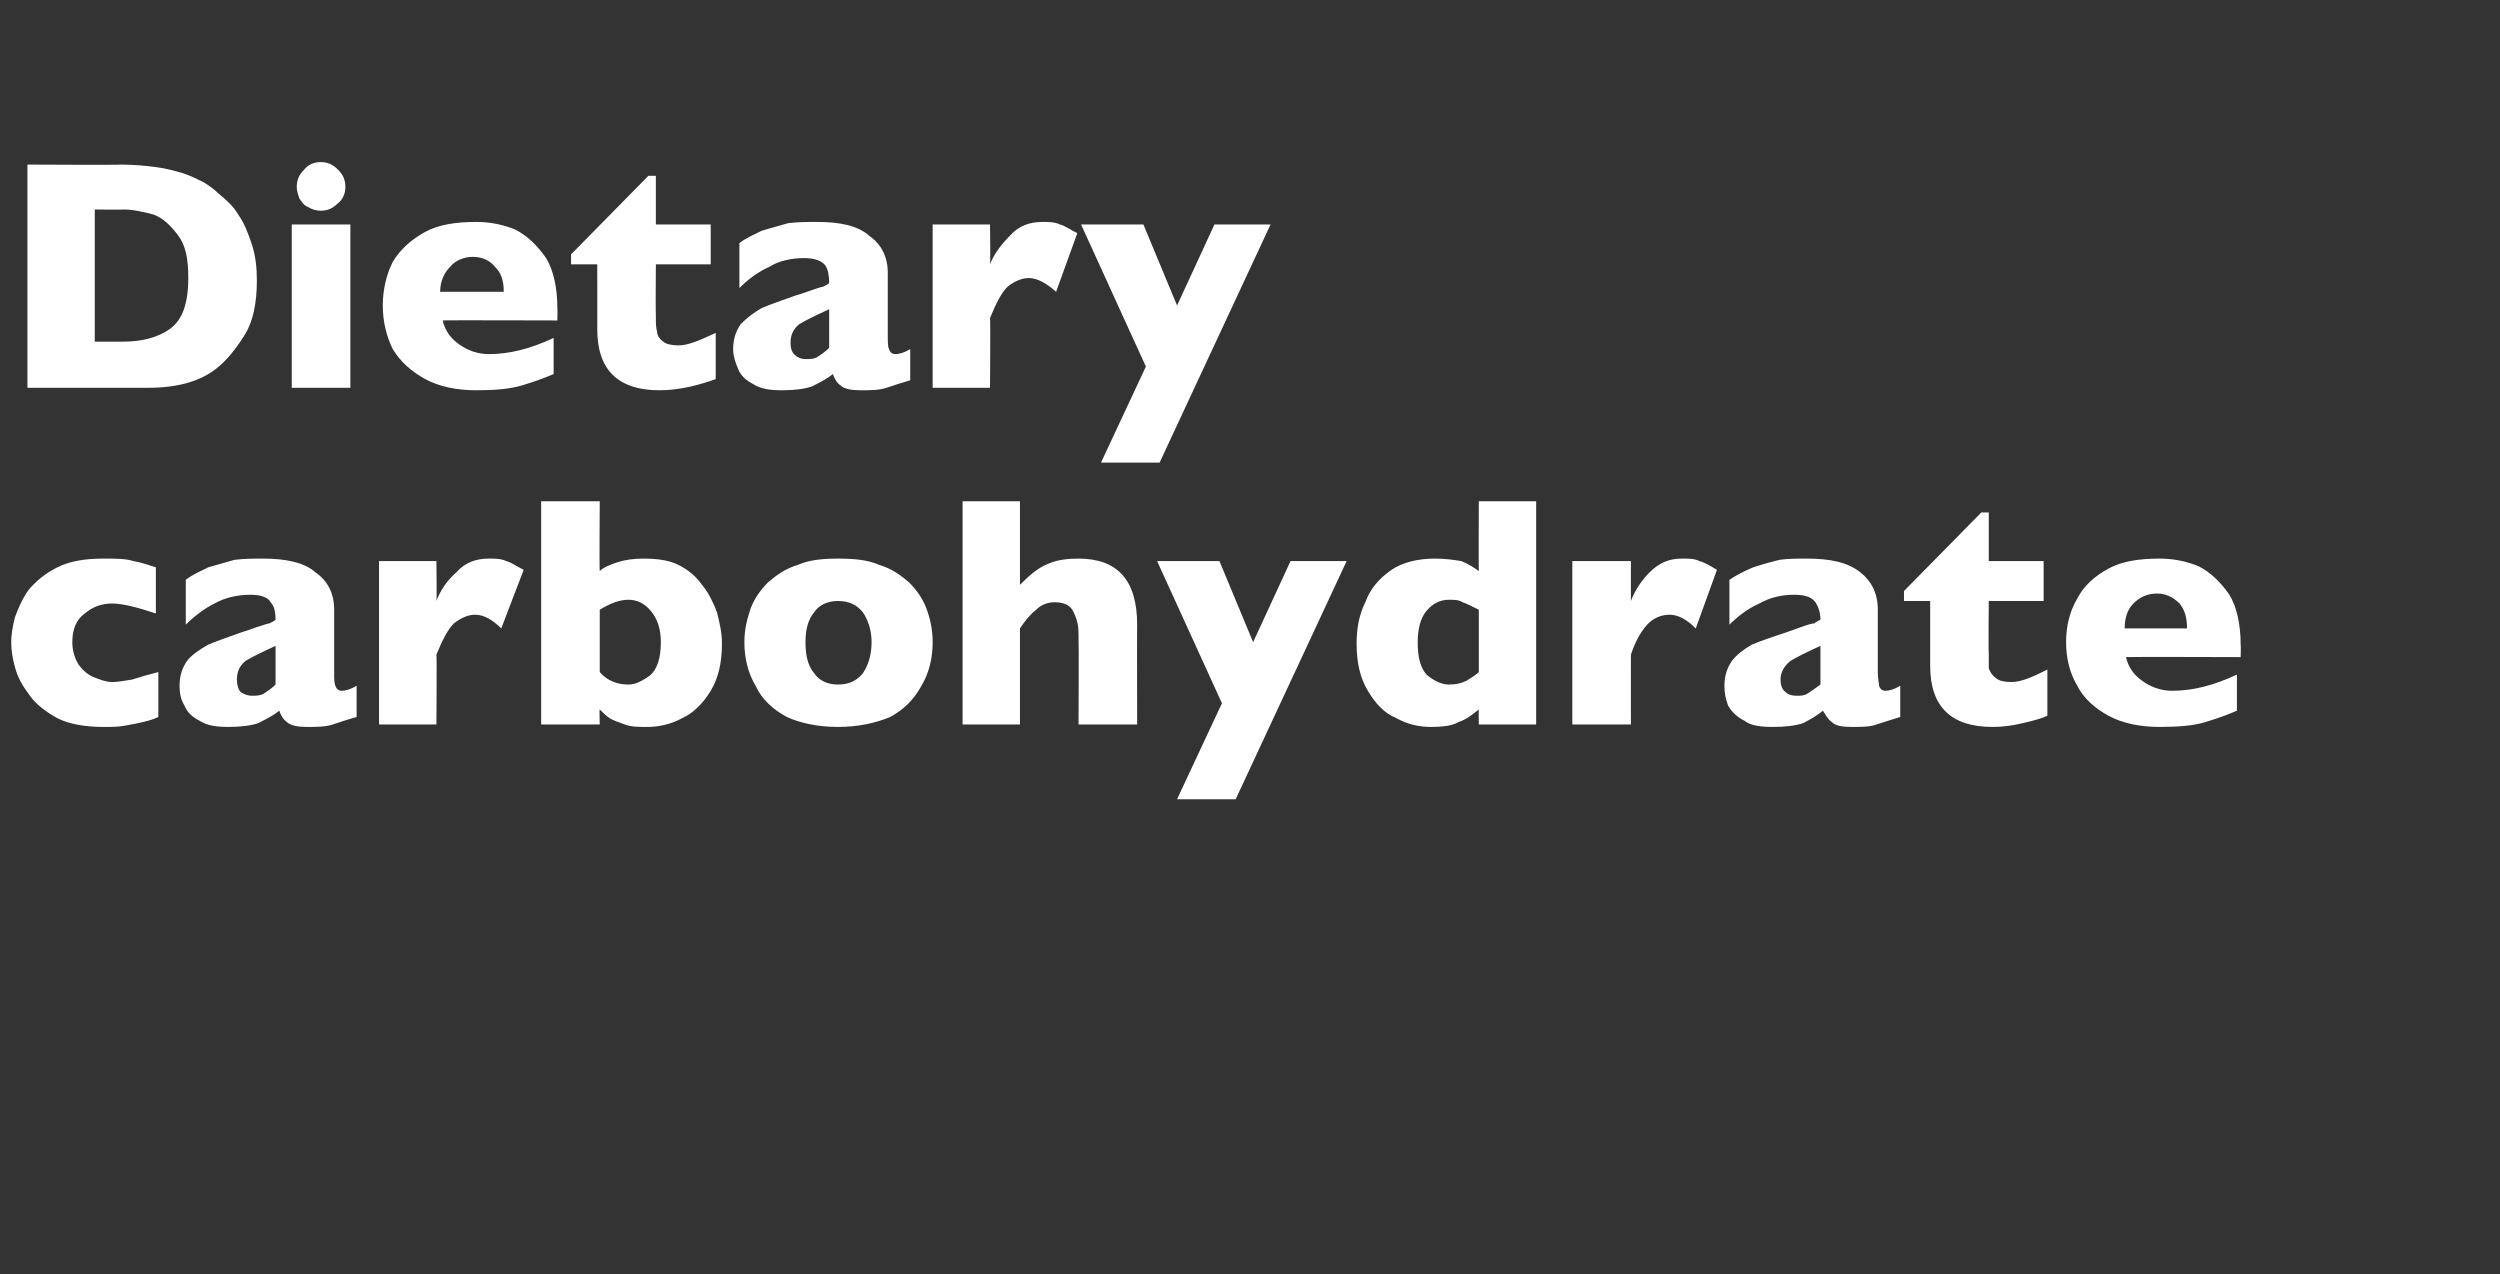
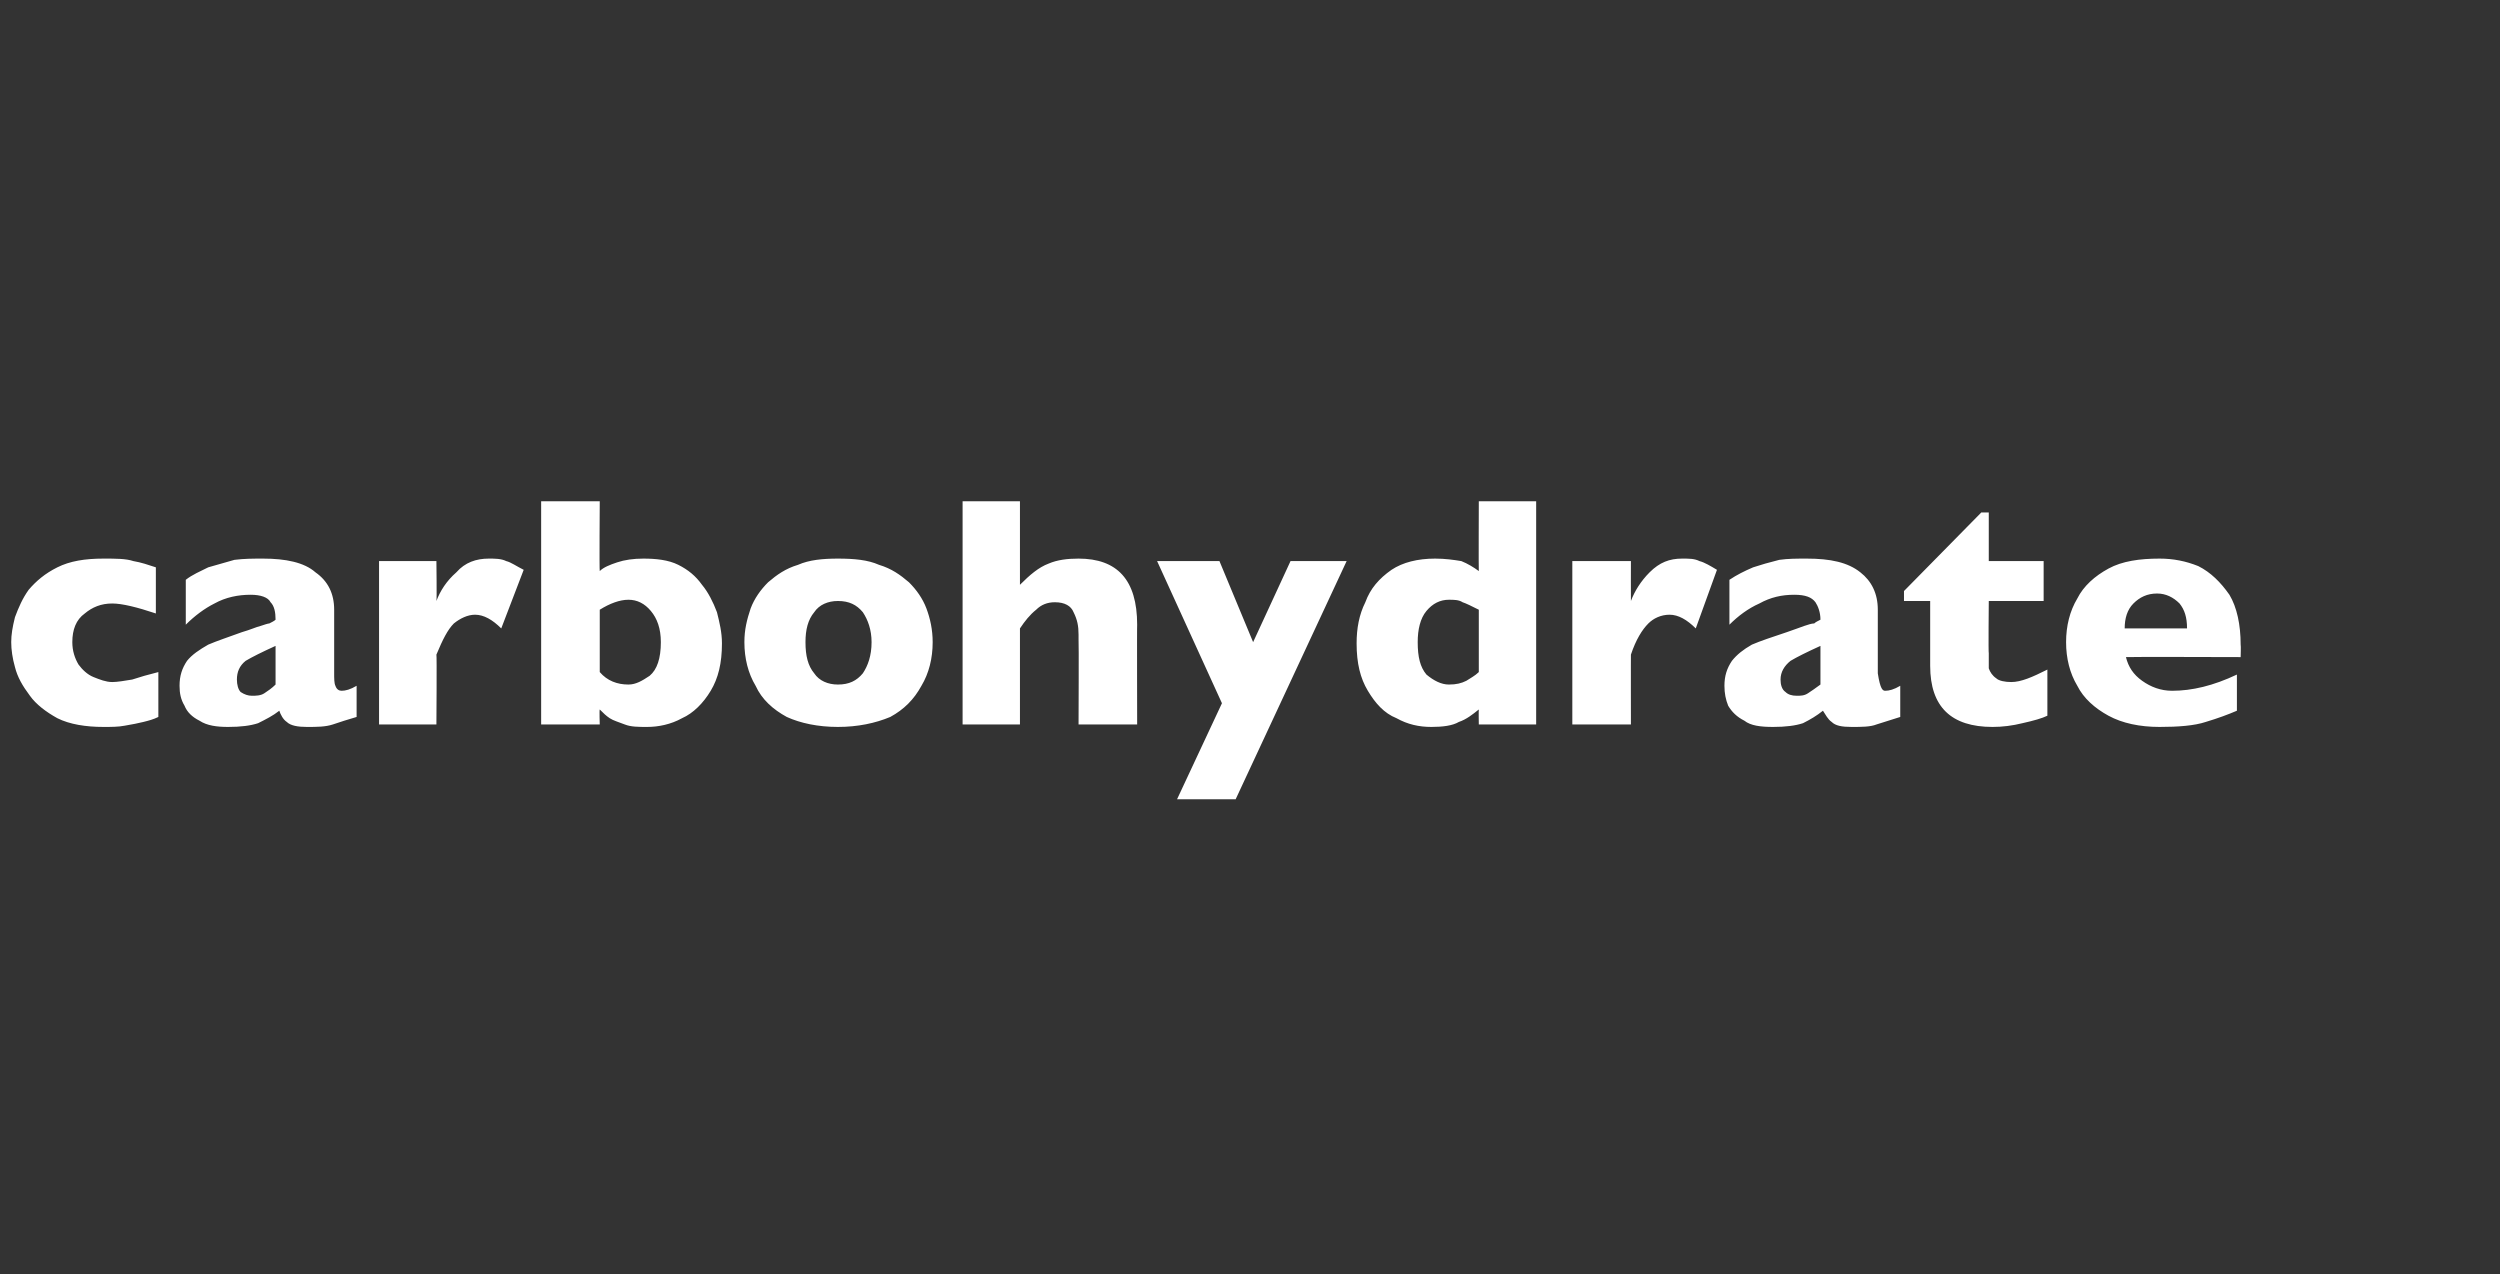
<svg xmlns="http://www.w3.org/2000/svg" version="1.1" width="200.5px" height="102.2px" viewBox="0 -13 200.5 102.2" style="top:-13px">
  <rect x="0" y="-13" width="200.5" height="102.2" fill="#333333" stroke="none" />
  <desc>Dietary carbohydrate</desc>
  <defs />
  <g id="Polygon143592">
-     <path d="M 12.7 44.5 C 12.3 44.7 11.9 44.8 11.5 44.9 C 11.1 45 10.6 45.1 10 45.2 C 9.5 45.3 8.9 45.3 8.3 45.3 C 6.9 45.3 5.6 45.1 4.6 44.6 C 3.7 44.1 2.9 43.5 2.4 42.8 C 1.8 42 1.4 41.3 1.2 40.5 C 1 39.8 0.9 39.1 0.9 38.5 C 0.9 37.9 1 37.3 1.2 36.5 C 1.5 35.7 1.8 35 2.3 34.3 C 2.9 33.6 3.6 33 4.6 32.5 C 5.6 32 6.8 31.8 8.3 31.8 C 9.3 31.8 10.1 31.8 10.7 32 C 11.3 32.1 11.9 32.3 12.5 32.5 C 12.5 32.5 12.5 36.2 12.5 36.2 C 11 35.7 9.8 35.4 9 35.4 C 8.1 35.4 7.4 35.7 6.8 36.2 C 6.1 36.7 5.8 37.5 5.8 38.5 C 5.8 39.2 6 39.8 6.3 40.3 C 6.6 40.7 7 41.1 7.5 41.3 C 8 41.5 8.5 41.7 9 41.7 C 9.4 41.7 10 41.6 10.6 41.5 C 11.2 41.3 11.9 41.1 12.7 40.9 C 12.7 40.9 12.7 44.5 12.7 44.5 Z M 28.6 44.5 C 27.9 44.7 27.3 44.9 26.7 45.1 C 26.1 45.3 25.4 45.3 24.6 45.3 C 23.9 45.3 23.3 45.2 23 44.9 C 22.7 44.7 22.5 44.3 22.4 44 C 21.9 44.4 21.3 44.7 20.7 45 C 20.1 45.2 19.3 45.3 18.3 45.3 C 17.4 45.3 16.6 45.2 16 44.8 C 15.4 44.5 15 44.1 14.8 43.6 C 14.5 43.1 14.4 42.6 14.4 42 C 14.4 41.2 14.6 40.6 15 40 C 15.4 39.5 16 39.1 16.7 38.7 C 17.4 38.4 18.3 38.1 19.4 37.7 C 20.1 37.5 20.5 37.3 20.9 37.2 C 21.2 37.1 21.5 37 21.6 37 C 21.8 36.9 22 36.8 22.1 36.7 C 22.1 36.1 22 35.6 21.7 35.3 C 21.5 34.9 20.9 34.7 20.1 34.7 C 19.1 34.7 18.1 34.9 17.2 35.4 C 16.4 35.8 15.6 36.4 14.9 37.1 C 14.9 37.1 14.9 33.5 14.9 33.5 C 15.4 33.1 16.1 32.8 16.7 32.5 C 17.4 32.3 18.1 32.1 18.8 31.9 C 19.6 31.8 20.3 31.8 21.1 31.8 C 22.9 31.8 24.4 32.1 25.3 32.9 C 26.3 33.6 26.8 34.6 26.8 35.9 C 26.8 35.9 26.8 41 26.8 41 C 26.8 41.4 26.8 41.8 26.9 42 C 27 42.3 27.2 42.4 27.4 42.4 C 27.7 42.4 28.1 42.3 28.6 42 C 28.6 42 28.6 44.5 28.6 44.5 Z M 22.1 41.9 C 22.1 41.9 22.1 38.8 22.1 38.8 C 21 39.3 20.2 39.7 19.7 40 C 19.2 40.4 19 40.9 19 41.5 C 19 41.9 19.1 42.3 19.3 42.5 C 19.6 42.7 19.9 42.8 20.2 42.8 C 20.5 42.8 20.9 42.8 21.2 42.6 C 21.5 42.4 21.8 42.2 22.1 41.9 Z M 42 32.7 C 42 32.7 40.2 37.4 40.2 37.4 C 39.5 36.7 38.8 36.3 38.1 36.3 C 37.5 36.3 36.9 36.6 36.4 37 C 35.9 37.5 35.5 38.3 35 39.5 C 35.04 39.47 35 45.1 35 45.1 L 30.4 45.1 L 30.4 32 L 35 32 C 35 32 35.04 35.16 35 35.2 C 35.3 34.4 35.8 33.6 36.6 32.9 C 37.3 32.1 38.2 31.8 39.2 31.8 C 39.7 31.8 40.2 31.8 40.6 32 C 41 32.1 41.4 32.4 42 32.7 Z M 57.9 38.6 C 57.9 40.2 57.6 41.4 57 42.4 C 56.4 43.4 55.6 44.2 54.7 44.6 C 53.8 45.1 52.8 45.3 51.9 45.3 C 51.2 45.3 50.6 45.3 50.1 45.1 C 49.6 44.9 49.2 44.8 48.9 44.6 C 48.6 44.4 48.4 44.2 48.1 43.9 C 48.06 43.93 48.1 45.1 48.1 45.1 L 43.4 45.1 L 43.4 27.2 L 48.1 27.2 C 48.1 27.2 48.06 32.76 48.1 32.8 C 48.4 32.5 48.9 32.3 49.5 32.1 C 50.1 31.9 50.8 31.8 51.6 31.8 C 52.6 31.8 53.6 31.9 54.4 32.3 C 55.2 32.7 55.8 33.2 56.3 33.9 C 56.8 34.5 57.2 35.3 57.5 36.1 C 57.7 36.9 57.9 37.7 57.9 38.6 Z M 53 38.5 C 53 37.4 52.7 36.6 52.2 36 C 51.7 35.4 51.1 35.1 50.4 35.1 C 49.7 35.1 48.9 35.4 48.1 35.9 C 48.1 35.9 48.1 40.9 48.1 40.9 C 48.7 41.6 49.5 41.9 50.4 41.9 C 51 41.9 51.5 41.6 52.1 41.2 C 52.7 40.7 53 39.8 53 38.5 Z M 74.8 38.5 C 74.8 39.8 74.5 41 73.9 42 C 73.3 43.1 72.5 43.9 71.4 44.5 C 70.2 45 68.8 45.3 67.2 45.3 C 65.6 45.3 64.2 45 63.1 44.5 C 62 43.9 61.1 43.1 60.6 42 C 60 41 59.7 39.8 59.7 38.5 C 59.7 37.5 59.9 36.7 60.2 35.8 C 60.5 35 61 34.3 61.6 33.7 C 62.3 33.1 63 32.6 64 32.3 C 64.9 31.9 66 31.8 67.2 31.8 C 68.5 31.8 69.6 31.9 70.5 32.3 C 71.5 32.6 72.2 33.1 72.9 33.7 C 73.5 34.3 74 35 74.3 35.8 C 74.6 36.6 74.8 37.5 74.8 38.5 Z M 69.9 38.5 C 69.9 37.5 69.6 36.7 69.2 36.1 C 68.7 35.5 68.1 35.2 67.2 35.2 C 66.4 35.2 65.7 35.5 65.3 36.1 C 64.8 36.7 64.6 37.5 64.6 38.5 C 64.6 39.6 64.8 40.4 65.3 41 C 65.7 41.6 66.4 41.9 67.2 41.9 C 68.1 41.9 68.7 41.6 69.2 41 C 69.6 40.4 69.9 39.6 69.9 38.5 Z M 91.2 45.1 L 86.5 45.1 C 86.5 45.1 86.53 38.31 86.5 38.3 C 86.5 38.3 86.5 38.2 86.5 38.2 C 86.5 38.1 86.5 38 86.5 37.9 C 86.5 37.2 86.4 36.7 86.1 36.1 C 85.9 35.6 85.4 35.3 84.6 35.3 C 84 35.3 83.5 35.5 83.1 35.9 C 82.6 36.3 82.2 36.8 81.8 37.4 C 81.8 37.4 81.8 45.1 81.8 45.1 L 77.2 45.1 L 77.2 27.2 L 81.8 27.2 C 81.8 27.2 81.8 33.87 81.8 33.9 C 82.6 33.1 83.3 32.5 84.1 32.2 C 84.8 31.9 85.6 31.8 86.5 31.8 C 89.6 31.8 91.2 33.5 91.2 37.1 C 91.18 37.05 91.2 45.1 91.2 45.1 Z M 108 32 L 99.1 51.1 L 94.4 51.1 L 98 43.4 L 92.8 32 L 97.8 32 L 100.5 38.5 L 103.5 32 L 108 32 Z M 123.2 45.1 L 118.6 45.1 C 118.6 45.1 118.58 43.93 118.6 43.9 C 118.1 44.3 117.6 44.7 117 44.9 C 116.5 45.2 115.7 45.3 114.8 45.3 C 113.8 45.3 112.9 45.1 112 44.6 C 111 44.2 110.3 43.4 109.7 42.4 C 109.1 41.4 108.8 40.2 108.8 38.6 C 108.8 37.4 109 36.3 109.5 35.3 C 109.9 34.2 110.6 33.4 111.6 32.7 C 112.5 32.1 113.7 31.8 115.1 31.8 C 115.9 31.8 116.6 31.9 117.2 32 C 117.7 32.2 118.2 32.5 118.6 32.8 C 118.58 32.76 118.6 27.2 118.6 27.2 L 123.2 27.2 L 123.2 45.1 Z M 118.6 40.9 C 118.6 40.9 118.6 35.9 118.6 35.9 C 118 35.6 117.6 35.4 117.3 35.3 C 117 35.1 116.6 35.1 116.2 35.1 C 115.5 35.1 114.9 35.4 114.4 36 C 113.9 36.6 113.7 37.5 113.7 38.5 C 113.7 39.7 113.9 40.5 114.4 41.1 C 115 41.6 115.6 41.9 116.2 41.9 C 116.8 41.9 117.2 41.8 117.6 41.6 C 117.9 41.4 118.3 41.2 118.6 40.9 Z M 137.7 32.7 C 137.7 32.7 136 37.4 136 37.4 C 135.3 36.7 134.6 36.3 133.9 36.3 C 133.2 36.3 132.6 36.6 132.2 37 C 131.7 37.5 131.2 38.3 130.8 39.5 C 130.79 39.47 130.8 45.1 130.8 45.1 L 126.1 45.1 L 126.1 32 L 130.8 32 C 130.8 32 130.79 35.16 130.8 35.2 C 131.1 34.4 131.6 33.6 132.3 32.9 C 133.1 32.1 133.9 31.8 134.9 31.8 C 135.5 31.8 135.9 31.8 136.3 32 C 136.7 32.1 137.2 32.4 137.7 32.7 Z M 152.4 44.5 C 151.8 44.7 151.1 44.9 150.5 45.1 C 150 45.3 149.3 45.3 148.5 45.3 C 147.7 45.3 147.2 45.2 146.9 44.9 C 146.6 44.7 146.4 44.3 146.2 44 C 145.7 44.4 145.2 44.7 144.6 45 C 144 45.2 143.2 45.3 142.2 45.3 C 141.2 45.3 140.4 45.2 139.9 44.8 C 139.3 44.5 138.9 44.1 138.6 43.6 C 138.4 43.1 138.3 42.6 138.3 42 C 138.3 41.2 138.5 40.6 138.9 40 C 139.3 39.5 139.8 39.1 140.5 38.7 C 141.2 38.4 142.1 38.1 143.3 37.7 C 143.9 37.5 144.4 37.3 144.7 37.2 C 145 37.1 145.3 37 145.5 37 C 145.6 36.9 145.8 36.8 146 36.7 C 146 36.1 145.8 35.6 145.6 35.3 C 145.3 34.9 144.8 34.7 143.9 34.7 C 142.9 34.7 142 34.9 141.1 35.4 C 140.2 35.8 139.4 36.4 138.7 37.1 C 138.7 37.1 138.7 33.5 138.7 33.5 C 139.3 33.1 139.9 32.8 140.6 32.5 C 141.2 32.3 141.9 32.1 142.7 31.9 C 143.4 31.8 144.1 31.8 144.9 31.8 C 146.8 31.8 148.2 32.1 149.2 32.9 C 150.1 33.6 150.6 34.6 150.6 35.9 C 150.6 35.9 150.6 41 150.6 41 C 150.6 41.4 150.7 41.8 150.7 42 C 150.8 42.3 151 42.4 151.2 42.4 C 151.5 42.4 151.9 42.3 152.4 42 C 152.4 42 152.4 44.5 152.4 44.5 Z M 146 41.9 C 146 41.9 146 38.8 146 38.8 C 144.9 39.3 144.1 39.7 143.6 40 C 143.1 40.4 142.8 40.9 142.8 41.5 C 142.8 41.9 142.9 42.3 143.2 42.5 C 143.4 42.7 143.7 42.8 144.1 42.8 C 144.4 42.8 144.7 42.8 145 42.6 C 145.3 42.4 145.6 42.2 146 41.9 Z M 164.2 44.4 C 163.8 44.6 163.1 44.8 162.2 45 C 161.4 45.2 160.6 45.3 159.8 45.3 C 156.5 45.3 154.8 43.7 154.8 40.4 C 154.8 40.44 154.8 35.2 154.8 35.2 L 152.7 35.2 L 152.7 34.4 L 158.9 28.1 L 159.5 28.1 L 159.5 32 L 163.9 32 L 163.9 35.2 L 159.5 35.2 C 159.5 35.2 159.46 39.41 159.5 39.4 C 159.5 39.9 159.5 40.3 159.5 40.6 C 159.6 40.9 159.8 41.2 160.1 41.4 C 160.3 41.6 160.8 41.7 161.3 41.7 C 162.1 41.7 163 41.3 164.2 40.7 C 164.2 40.7 164.2 44.4 164.2 44.4 Z M 179.7 39.7 C 179.7 39.7 170.49 39.67 170.5 39.7 C 170.7 40.5 171.1 41.1 171.8 41.6 C 172.5 42.1 173.3 42.4 174.2 42.4 C 175.8 42.4 177.5 42 179.4 41.1 C 179.4 41.1 179.4 44 179.4 44 C 178.7 44.3 177.9 44.6 176.9 44.9 C 176 45.2 174.7 45.3 173.2 45.3 C 171.6 45.3 170.2 45 169.1 44.4 C 168 43.8 167.1 43 166.6 42 C 166 41 165.7 39.8 165.7 38.5 C 165.7 37.2 166 36 166.6 35 C 167.1 34 168 33.2 169.1 32.6 C 170.2 32 171.6 31.8 173.2 31.8 C 174.3 31.8 175.3 32 176.3 32.4 C 177.3 32.9 178.1 33.7 178.8 34.7 C 179.4 35.7 179.7 37.1 179.7 38.7 C 179.73 38.74 179.7 39.7 179.7 39.7 Z M 175.4 37.4 C 175.4 36.5 175.2 35.9 174.8 35.4 C 174.3 34.9 173.7 34.6 173 34.6 C 172.2 34.6 171.6 34.9 171.1 35.4 C 170.6 35.9 170.4 36.6 170.4 37.4 C 170.4 37.4 175.4 37.4 175.4 37.4 Z " stroke="none" fill="#fff" />
+     <path d="M 12.7 44.5 C 12.3 44.7 11.9 44.8 11.5 44.9 C 11.1 45 10.6 45.1 10 45.2 C 9.5 45.3 8.9 45.3 8.3 45.3 C 6.9 45.3 5.6 45.1 4.6 44.6 C 3.7 44.1 2.9 43.5 2.4 42.8 C 1.8 42 1.4 41.3 1.2 40.5 C 1 39.8 0.9 39.1 0.9 38.5 C 0.9 37.9 1 37.3 1.2 36.5 C 1.5 35.7 1.8 35 2.3 34.3 C 2.9 33.6 3.6 33 4.6 32.5 C 5.6 32 6.8 31.8 8.3 31.8 C 9.3 31.8 10.1 31.8 10.7 32 C 11.3 32.1 11.9 32.3 12.5 32.5 C 12.5 32.5 12.5 36.2 12.5 36.2 C 11 35.7 9.8 35.4 9 35.4 C 8.1 35.4 7.4 35.7 6.8 36.2 C 6.1 36.7 5.8 37.5 5.8 38.5 C 5.8 39.2 6 39.8 6.3 40.3 C 6.6 40.7 7 41.1 7.5 41.3 C 8 41.5 8.5 41.7 9 41.7 C 9.4 41.7 10 41.6 10.6 41.5 C 11.2 41.3 11.9 41.1 12.7 40.9 C 12.7 40.9 12.7 44.5 12.7 44.5 Z M 28.6 44.5 C 27.9 44.7 27.3 44.9 26.7 45.1 C 26.1 45.3 25.4 45.3 24.6 45.3 C 23.9 45.3 23.3 45.2 23 44.9 C 22.7 44.7 22.5 44.3 22.4 44 C 21.9 44.4 21.3 44.7 20.7 45 C 20.1 45.2 19.3 45.3 18.3 45.3 C 17.4 45.3 16.6 45.2 16 44.8 C 15.4 44.5 15 44.1 14.8 43.6 C 14.5 43.1 14.4 42.6 14.4 42 C 14.4 41.2 14.6 40.6 15 40 C 15.4 39.5 16 39.1 16.7 38.7 C 17.4 38.4 18.3 38.1 19.4 37.7 C 20.1 37.5 20.5 37.3 20.9 37.2 C 21.2 37.1 21.5 37 21.6 37 C 21.8 36.9 22 36.8 22.1 36.7 C 22.1 36.1 22 35.6 21.7 35.3 C 21.5 34.9 20.9 34.7 20.1 34.7 C 19.1 34.7 18.1 34.9 17.2 35.4 C 16.4 35.8 15.6 36.4 14.9 37.1 C 14.9 37.1 14.9 33.5 14.9 33.5 C 15.4 33.1 16.1 32.8 16.7 32.5 C 17.4 32.3 18.1 32.1 18.8 31.9 C 19.6 31.8 20.3 31.8 21.1 31.8 C 22.9 31.8 24.4 32.1 25.3 32.9 C 26.3 33.6 26.8 34.6 26.8 35.9 C 26.8 35.9 26.8 41 26.8 41 C 26.8 41.4 26.8 41.8 26.9 42 C 27 42.3 27.2 42.4 27.4 42.4 C 27.7 42.4 28.1 42.3 28.6 42 C 28.6 42 28.6 44.5 28.6 44.5 Z M 22.1 41.9 C 22.1 41.9 22.1 38.8 22.1 38.8 C 21 39.3 20.2 39.7 19.7 40 C 19.2 40.4 19 40.9 19 41.5 C 19 41.9 19.1 42.3 19.3 42.5 C 19.6 42.7 19.9 42.8 20.2 42.8 C 20.5 42.8 20.9 42.8 21.2 42.6 C 21.5 42.4 21.8 42.2 22.1 41.9 Z M 42 32.7 C 42 32.7 40.2 37.4 40.2 37.4 C 39.5 36.7 38.8 36.3 38.1 36.3 C 37.5 36.3 36.9 36.6 36.4 37 C 35.9 37.5 35.5 38.3 35 39.5 C 35.04 39.47 35 45.1 35 45.1 L 30.4 45.1 L 30.4 32 L 35 32 C 35 32 35.04 35.16 35 35.2 C 35.3 34.4 35.8 33.6 36.6 32.9 C 37.3 32.1 38.2 31.8 39.2 31.8 C 39.7 31.8 40.2 31.8 40.6 32 C 41 32.1 41.4 32.4 42 32.7 Z M 57.9 38.6 C 57.9 40.2 57.6 41.4 57 42.4 C 56.4 43.4 55.6 44.2 54.7 44.6 C 53.8 45.1 52.8 45.3 51.9 45.3 C 51.2 45.3 50.6 45.3 50.1 45.1 C 49.6 44.9 49.2 44.8 48.9 44.6 C 48.6 44.4 48.4 44.2 48.1 43.9 C 48.06 43.93 48.1 45.1 48.1 45.1 L 43.4 45.1 L 43.4 27.2 L 48.1 27.2 C 48.1 27.2 48.06 32.76 48.1 32.8 C 48.4 32.5 48.9 32.3 49.5 32.1 C 50.1 31.9 50.8 31.8 51.6 31.8 C 52.6 31.8 53.6 31.9 54.4 32.3 C 55.2 32.7 55.8 33.2 56.3 33.9 C 56.8 34.5 57.2 35.3 57.5 36.1 C 57.7 36.9 57.9 37.7 57.9 38.6 Z M 53 38.5 C 53 37.4 52.7 36.6 52.2 36 C 51.7 35.4 51.1 35.1 50.4 35.1 C 49.7 35.1 48.9 35.4 48.1 35.9 C 48.1 35.9 48.1 40.9 48.1 40.9 C 48.7 41.6 49.5 41.9 50.4 41.9 C 51 41.9 51.5 41.6 52.1 41.2 C 52.7 40.7 53 39.8 53 38.5 Z M 74.8 38.5 C 74.8 39.8 74.5 41 73.9 42 C 73.3 43.1 72.5 43.9 71.4 44.5 C 70.2 45 68.8 45.3 67.2 45.3 C 65.6 45.3 64.2 45 63.1 44.5 C 62 43.9 61.1 43.1 60.6 42 C 60 41 59.7 39.8 59.7 38.5 C 59.7 37.5 59.9 36.7 60.2 35.8 C 60.5 35 61 34.3 61.6 33.7 C 62.3 33.1 63 32.6 64 32.3 C 64.9 31.9 66 31.8 67.2 31.8 C 68.5 31.8 69.6 31.9 70.5 32.3 C 71.5 32.6 72.2 33.1 72.9 33.7 C 73.5 34.3 74 35 74.3 35.8 C 74.6 36.6 74.8 37.5 74.8 38.5 Z M 69.9 38.5 C 69.9 37.5 69.6 36.7 69.2 36.1 C 68.7 35.5 68.1 35.2 67.2 35.2 C 66.4 35.2 65.7 35.5 65.3 36.1 C 64.8 36.7 64.6 37.5 64.6 38.5 C 64.6 39.6 64.8 40.4 65.3 41 C 65.7 41.6 66.4 41.9 67.2 41.9 C 68.1 41.9 68.7 41.6 69.2 41 C 69.6 40.4 69.9 39.6 69.9 38.5 Z M 91.2 45.1 L 86.5 45.1 C 86.5 45.1 86.53 38.31 86.5 38.3 C 86.5 38.3 86.5 38.2 86.5 38.2 C 86.5 38.1 86.5 38 86.5 37.9 C 86.5 37.2 86.4 36.7 86.1 36.1 C 85.9 35.6 85.4 35.3 84.6 35.3 C 84 35.3 83.5 35.5 83.1 35.9 C 82.6 36.3 82.2 36.8 81.8 37.4 C 81.8 37.4 81.8 45.1 81.8 45.1 L 77.2 45.1 L 77.2 27.2 L 81.8 27.2 C 81.8 27.2 81.8 33.87 81.8 33.9 C 82.6 33.1 83.3 32.5 84.1 32.2 C 84.8 31.9 85.6 31.8 86.5 31.8 C 89.6 31.8 91.2 33.5 91.2 37.1 C 91.18 37.05 91.2 45.1 91.2 45.1 Z M 108 32 L 99.1 51.1 L 94.4 51.1 L 98 43.4 L 92.8 32 L 97.8 32 L 100.5 38.5 L 103.5 32 L 108 32 Z M 123.2 45.1 L 118.6 45.1 C 118.6 45.1 118.58 43.93 118.6 43.9 C 118.1 44.3 117.6 44.7 117 44.9 C 116.5 45.2 115.7 45.3 114.8 45.3 C 113.8 45.3 112.9 45.1 112 44.6 C 111 44.2 110.3 43.4 109.7 42.4 C 109.1 41.4 108.8 40.2 108.8 38.6 C 108.8 37.4 109 36.3 109.5 35.3 C 109.9 34.2 110.6 33.4 111.6 32.7 C 112.5 32.1 113.7 31.8 115.1 31.8 C 115.9 31.8 116.6 31.9 117.2 32 C 117.7 32.2 118.2 32.5 118.6 32.8 C 118.58 32.76 118.6 27.2 118.6 27.2 L 123.2 27.2 L 123.2 45.1 Z M 118.6 40.9 C 118.6 40.9 118.6 35.9 118.6 35.9 C 118 35.6 117.6 35.4 117.3 35.3 C 117 35.1 116.6 35.1 116.2 35.1 C 115.5 35.1 114.9 35.4 114.4 36 C 113.9 36.6 113.7 37.5 113.7 38.5 C 113.7 39.7 113.9 40.5 114.4 41.1 C 115 41.6 115.6 41.9 116.2 41.9 C 116.8 41.9 117.2 41.8 117.6 41.6 C 117.9 41.4 118.3 41.2 118.6 40.9 Z M 137.7 32.7 C 137.7 32.7 136 37.4 136 37.4 C 135.3 36.7 134.6 36.3 133.9 36.3 C 133.2 36.3 132.6 36.6 132.2 37 C 131.7 37.5 131.2 38.3 130.8 39.5 C 130.79 39.47 130.8 45.1 130.8 45.1 L 126.1 45.1 L 126.1 32 L 130.8 32 C 130.8 32 130.79 35.16 130.8 35.2 C 131.1 34.4 131.6 33.6 132.3 32.9 C 133.1 32.1 133.9 31.8 134.9 31.8 C 135.5 31.8 135.9 31.8 136.3 32 C 136.7 32.1 137.2 32.4 137.7 32.7 Z M 152.4 44.5 C 151.8 44.7 151.1 44.9 150.5 45.1 C 150 45.3 149.3 45.3 148.5 45.3 C 147.7 45.3 147.2 45.2 146.9 44.9 C 146.6 44.7 146.4 44.3 146.2 44 C 145.7 44.4 145.2 44.7 144.6 45 C 144 45.2 143.2 45.3 142.2 45.3 C 141.2 45.3 140.4 45.2 139.9 44.8 C 139.3 44.5 138.9 44.1 138.6 43.6 C 138.4 43.1 138.3 42.6 138.3 42 C 138.3 41.2 138.5 40.6 138.9 40 C 139.3 39.5 139.8 39.1 140.5 38.7 C 141.2 38.4 142.1 38.1 143.3 37.7 C 143.9 37.5 144.4 37.3 144.7 37.2 C 145 37.1 145.3 37 145.5 37 C 145.6 36.9 145.8 36.8 146 36.7 C 146 36.1 145.8 35.6 145.6 35.3 C 145.3 34.9 144.8 34.7 143.9 34.7 C 142.9 34.7 142 34.9 141.1 35.4 C 140.2 35.8 139.4 36.4 138.7 37.1 C 138.7 37.1 138.7 33.5 138.7 33.5 C 139.3 33.1 139.9 32.8 140.6 32.5 C 141.2 32.3 141.9 32.1 142.7 31.9 C 143.4 31.8 144.1 31.8 144.9 31.8 C 146.8 31.8 148.2 32.1 149.2 32.9 C 150.1 33.6 150.6 34.6 150.6 35.9 C 150.6 35.9 150.6 41 150.6 41 C 150.8 42.3 151 42.4 151.2 42.4 C 151.5 42.4 151.9 42.3 152.4 42 C 152.4 42 152.4 44.5 152.4 44.5 Z M 146 41.9 C 146 41.9 146 38.8 146 38.8 C 144.9 39.3 144.1 39.7 143.6 40 C 143.1 40.4 142.8 40.9 142.8 41.5 C 142.8 41.9 142.9 42.3 143.2 42.5 C 143.4 42.7 143.7 42.8 144.1 42.8 C 144.4 42.8 144.7 42.8 145 42.6 C 145.3 42.4 145.6 42.2 146 41.9 Z M 164.2 44.4 C 163.8 44.6 163.1 44.8 162.2 45 C 161.4 45.2 160.6 45.3 159.8 45.3 C 156.5 45.3 154.8 43.7 154.8 40.4 C 154.8 40.44 154.8 35.2 154.8 35.2 L 152.7 35.2 L 152.7 34.4 L 158.9 28.1 L 159.5 28.1 L 159.5 32 L 163.9 32 L 163.9 35.2 L 159.5 35.2 C 159.5 35.2 159.46 39.41 159.5 39.4 C 159.5 39.9 159.5 40.3 159.5 40.6 C 159.6 40.9 159.8 41.2 160.1 41.4 C 160.3 41.6 160.8 41.7 161.3 41.7 C 162.1 41.7 163 41.3 164.2 40.7 C 164.2 40.7 164.2 44.4 164.2 44.4 Z M 179.7 39.7 C 179.7 39.7 170.49 39.67 170.5 39.7 C 170.7 40.5 171.1 41.1 171.8 41.6 C 172.5 42.1 173.3 42.4 174.2 42.4 C 175.8 42.4 177.5 42 179.4 41.1 C 179.4 41.1 179.4 44 179.4 44 C 178.7 44.3 177.9 44.6 176.9 44.9 C 176 45.2 174.7 45.3 173.2 45.3 C 171.6 45.3 170.2 45 169.1 44.4 C 168 43.8 167.1 43 166.6 42 C 166 41 165.7 39.8 165.7 38.5 C 165.7 37.2 166 36 166.6 35 C 167.1 34 168 33.2 169.1 32.6 C 170.2 32 171.6 31.8 173.2 31.8 C 174.3 31.8 175.3 32 176.3 32.4 C 177.3 32.9 178.1 33.7 178.8 34.7 C 179.4 35.7 179.7 37.1 179.7 38.7 C 179.73 38.74 179.7 39.7 179.7 39.7 Z M 175.4 37.4 C 175.4 36.5 175.2 35.9 174.8 35.4 C 174.3 34.9 173.7 34.6 173 34.6 C 172.2 34.6 171.6 34.9 171.1 35.4 C 170.6 35.9 170.4 36.6 170.4 37.4 C 170.4 37.4 175.4 37.4 175.4 37.4 Z " stroke="none" fill="#fff" />
  </g>
  <g id="Polygon143591">
-     <path d="M 20.6 9.5 C 20.6 11.3 20.3 12.8 19.6 13.9 C 18.9 15 18.2 15.9 17.3 16.6 C 16 17.6 14.2 18.1 11.9 18.1 C 11.89 18.11 2.2 18.1 2.2 18.1 L 2.2 0.2 C 2.2 0.2 9.67 0.24 9.7 0.2 C 10.8 0.2 11.7 0.3 12.5 0.4 C 13.3 0.5 14 0.7 14.7 0.9 C 15.3 1.1 15.9 1.4 16.3 1.6 C 16.8 1.9 17.2 2.2 17.5 2.5 C 18.1 3 18.7 3.5 19.1 4.2 C 19.6 4.9 19.9 5.7 20.2 6.6 C 20.5 7.5 20.6 8.5 20.6 9.5 Z M 15.1 9.3 C 15.1 7.8 14.9 6.7 14.3 5.9 C 13.7 5.1 13.1 4.5 12.3 4.2 C 11.5 4 10.7 3.8 9.9 3.8 C 9.93 3.83 7.6 3.8 7.6 3.8 L 7.6 14.4 C 7.6 14.4 9.93 14.41 9.9 14.4 C 11.3 14.4 12.6 14.1 13.6 13.4 C 14.6 12.7 15.1 11.4 15.1 9.3 Z M 27.7 2 C 27.7 2.5 27.5 3 27.1 3.3 C 26.7 3.7 26.3 3.9 25.7 3.9 C 25.4 3.9 25 3.8 24.7 3.6 C 24.4 3.5 24.2 3.2 24 2.9 C 23.9 2.6 23.8 2.3 23.8 2 C 23.8 1.4 24 1 24.4 0.6 C 24.7 0.2 25.2 0 25.7 0 C 26.3 0 26.7 0.2 27.1 0.6 C 27.5 1 27.7 1.4 27.7 2 Z M 28.1 18.1 L 23.4 18.1 L 23.4 5 L 28.1 5 L 28.1 18.1 Z M 44.7 12.7 C 44.7 12.7 35.47 12.67 35.5 12.7 C 35.7 13.5 36.1 14.1 36.8 14.6 C 37.5 15.1 38.3 15.4 39.2 15.4 C 40.8 15.4 42.5 15 44.4 14.1 C 44.4 14.1 44.4 17 44.4 17 C 43.7 17.3 42.9 17.6 41.9 17.9 C 40.9 18.2 39.7 18.3 38.2 18.3 C 36.6 18.3 35.2 18 34.1 17.4 C 33 16.8 32.1 16 31.5 15 C 31 14 30.7 12.8 30.7 11.5 C 30.7 10.2 31 9 31.5 8 C 32.1 7 33 6.2 34.1 5.6 C 35.2 5 36.6 4.8 38.2 4.8 C 39.3 4.8 40.3 5 41.3 5.4 C 42.3 5.9 43.1 6.7 43.8 7.7 C 44.4 8.7 44.7 10.1 44.7 11.7 C 44.72 11.74 44.7 12.7 44.7 12.7 Z M 40.4 10.4 C 40.4 9.5 40.2 8.9 39.7 8.4 C 39.3 7.9 38.7 7.6 37.9 7.6 C 37.2 7.6 36.5 7.9 36.1 8.4 C 35.6 8.9 35.3 9.6 35.3 10.4 C 35.3 10.4 40.4 10.4 40.4 10.4 Z M 57.4 17.4 C 56.9 17.6 56.2 17.8 55.4 18 C 54.5 18.2 53.7 18.3 52.9 18.3 C 49.6 18.3 47.9 16.7 47.9 13.4 C 47.91 13.44 47.9 8.2 47.9 8.2 L 45.8 8.2 L 45.8 7.4 L 52 1.1 L 52.6 1.1 L 52.6 5 L 57 5 L 57 8.2 L 52.6 8.2 C 52.6 8.2 52.57 12.41 52.6 12.4 C 52.6 12.9 52.6 13.3 52.7 13.6 C 52.7 13.9 52.9 14.2 53.2 14.4 C 53.4 14.6 53.9 14.7 54.4 14.7 C 55.2 14.7 56.1 14.3 57.4 13.7 C 57.4 13.7 57.4 17.4 57.4 17.4 Z M 73 17.5 C 72.3 17.7 71.7 17.9 71.1 18.1 C 70.5 18.3 69.8 18.3 69 18.3 C 68.3 18.3 67.7 18.2 67.4 17.9 C 67.1 17.7 66.9 17.3 66.8 17 C 66.3 17.4 65.7 17.7 65.1 18 C 64.5 18.2 63.7 18.3 62.7 18.3 C 61.8 18.3 61 18.2 60.4 17.8 C 59.8 17.5 59.4 17.1 59.2 16.6 C 59 16.1 58.8 15.6 58.8 15 C 58.8 14.2 59 13.6 59.4 13 C 59.9 12.5 60.4 12.1 61.1 11.7 C 61.8 11.4 62.7 11.1 63.8 10.7 C 64.5 10.5 65 10.3 65.3 10.2 C 65.6 10.1 65.9 10 66 10 C 66.2 9.9 66.4 9.8 66.5 9.7 C 66.5 9.1 66.4 8.6 66.2 8.3 C 65.9 7.9 65.3 7.7 64.5 7.7 C 63.5 7.7 62.5 7.9 61.7 8.4 C 60.8 8.8 60 9.4 59.3 10.1 C 59.3 10.1 59.3 6.5 59.3 6.5 C 59.8 6.1 60.5 5.8 61.1 5.5 C 61.8 5.3 62.5 5.1 63.2 4.9 C 64 4.8 64.7 4.8 65.5 4.8 C 67.4 4.8 68.8 5.1 69.7 5.9 C 70.7 6.6 71.2 7.6 71.2 8.9 C 71.2 8.9 71.2 14 71.2 14 C 71.2 14.4 71.2 14.8 71.3 15 C 71.4 15.3 71.6 15.4 71.8 15.4 C 72.1 15.4 72.5 15.3 73 15 C 73 15 73 17.5 73 17.5 Z M 66.5 14.9 C 66.5 14.9 66.5 11.8 66.5 11.8 C 65.4 12.3 64.6 12.7 64.1 13 C 63.6 13.4 63.4 13.9 63.4 14.5 C 63.4 14.9 63.5 15.3 63.8 15.5 C 64 15.7 64.3 15.8 64.6 15.8 C 65 15.8 65.3 15.8 65.6 15.6 C 65.9 15.4 66.2 15.2 66.5 14.9 Z M 86.4 5.7 C 86.4 5.7 84.7 10.4 84.7 10.4 C 83.9 9.7 83.2 9.3 82.5 9.3 C 81.9 9.3 81.3 9.6 80.8 10 C 80.3 10.5 79.9 11.3 79.4 12.5 C 79.44 12.47 79.4 18.1 79.4 18.1 L 74.8 18.1 L 74.8 5 L 79.4 5 C 79.4 5 79.44 8.16 79.4 8.2 C 79.7 7.4 80.3 6.6 81 5.9 C 81.7 5.1 82.6 4.8 83.6 4.8 C 84.1 4.8 84.6 4.8 85 5 C 85.4 5.1 85.8 5.4 86.4 5.7 Z M 101.9 5 L 93 24.1 L 88.3 24.1 L 91.9 16.4 L 86.7 5 L 91.7 5 L 94.4 11.5 L 97.4 5 L 101.9 5 Z " stroke="none" fill="#fff" />
-   </g>
+     </g>
</svg>